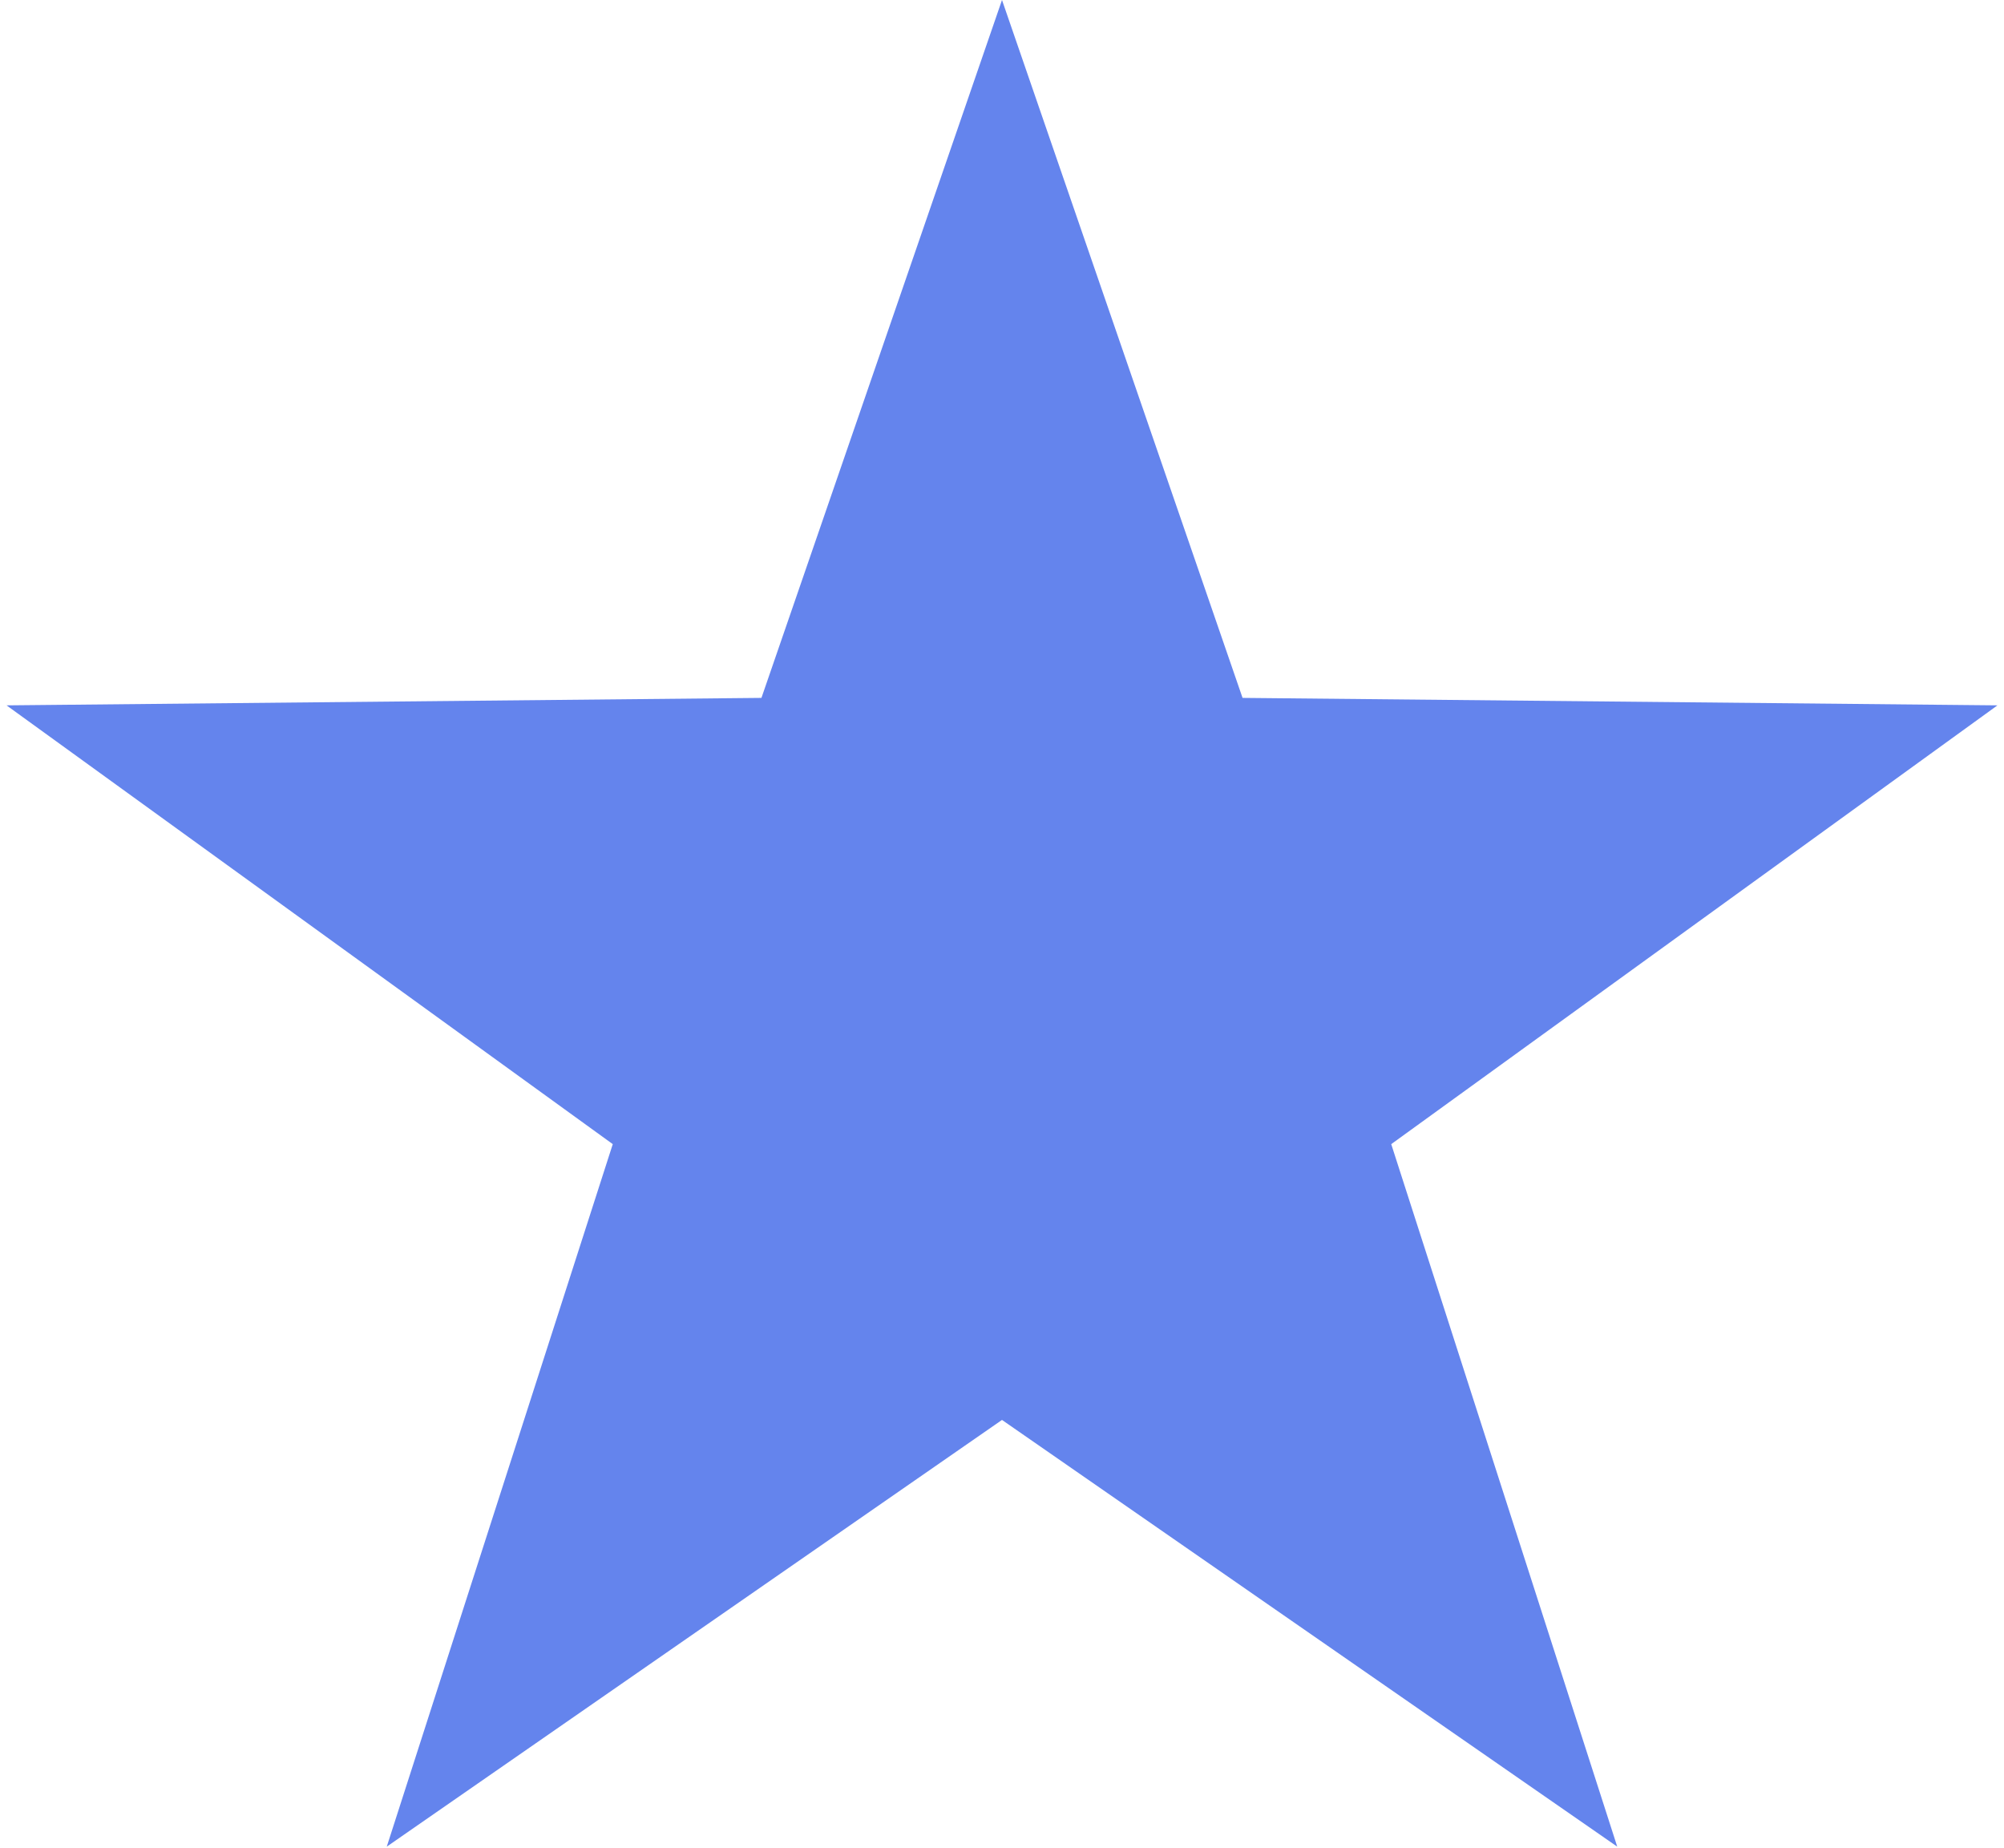
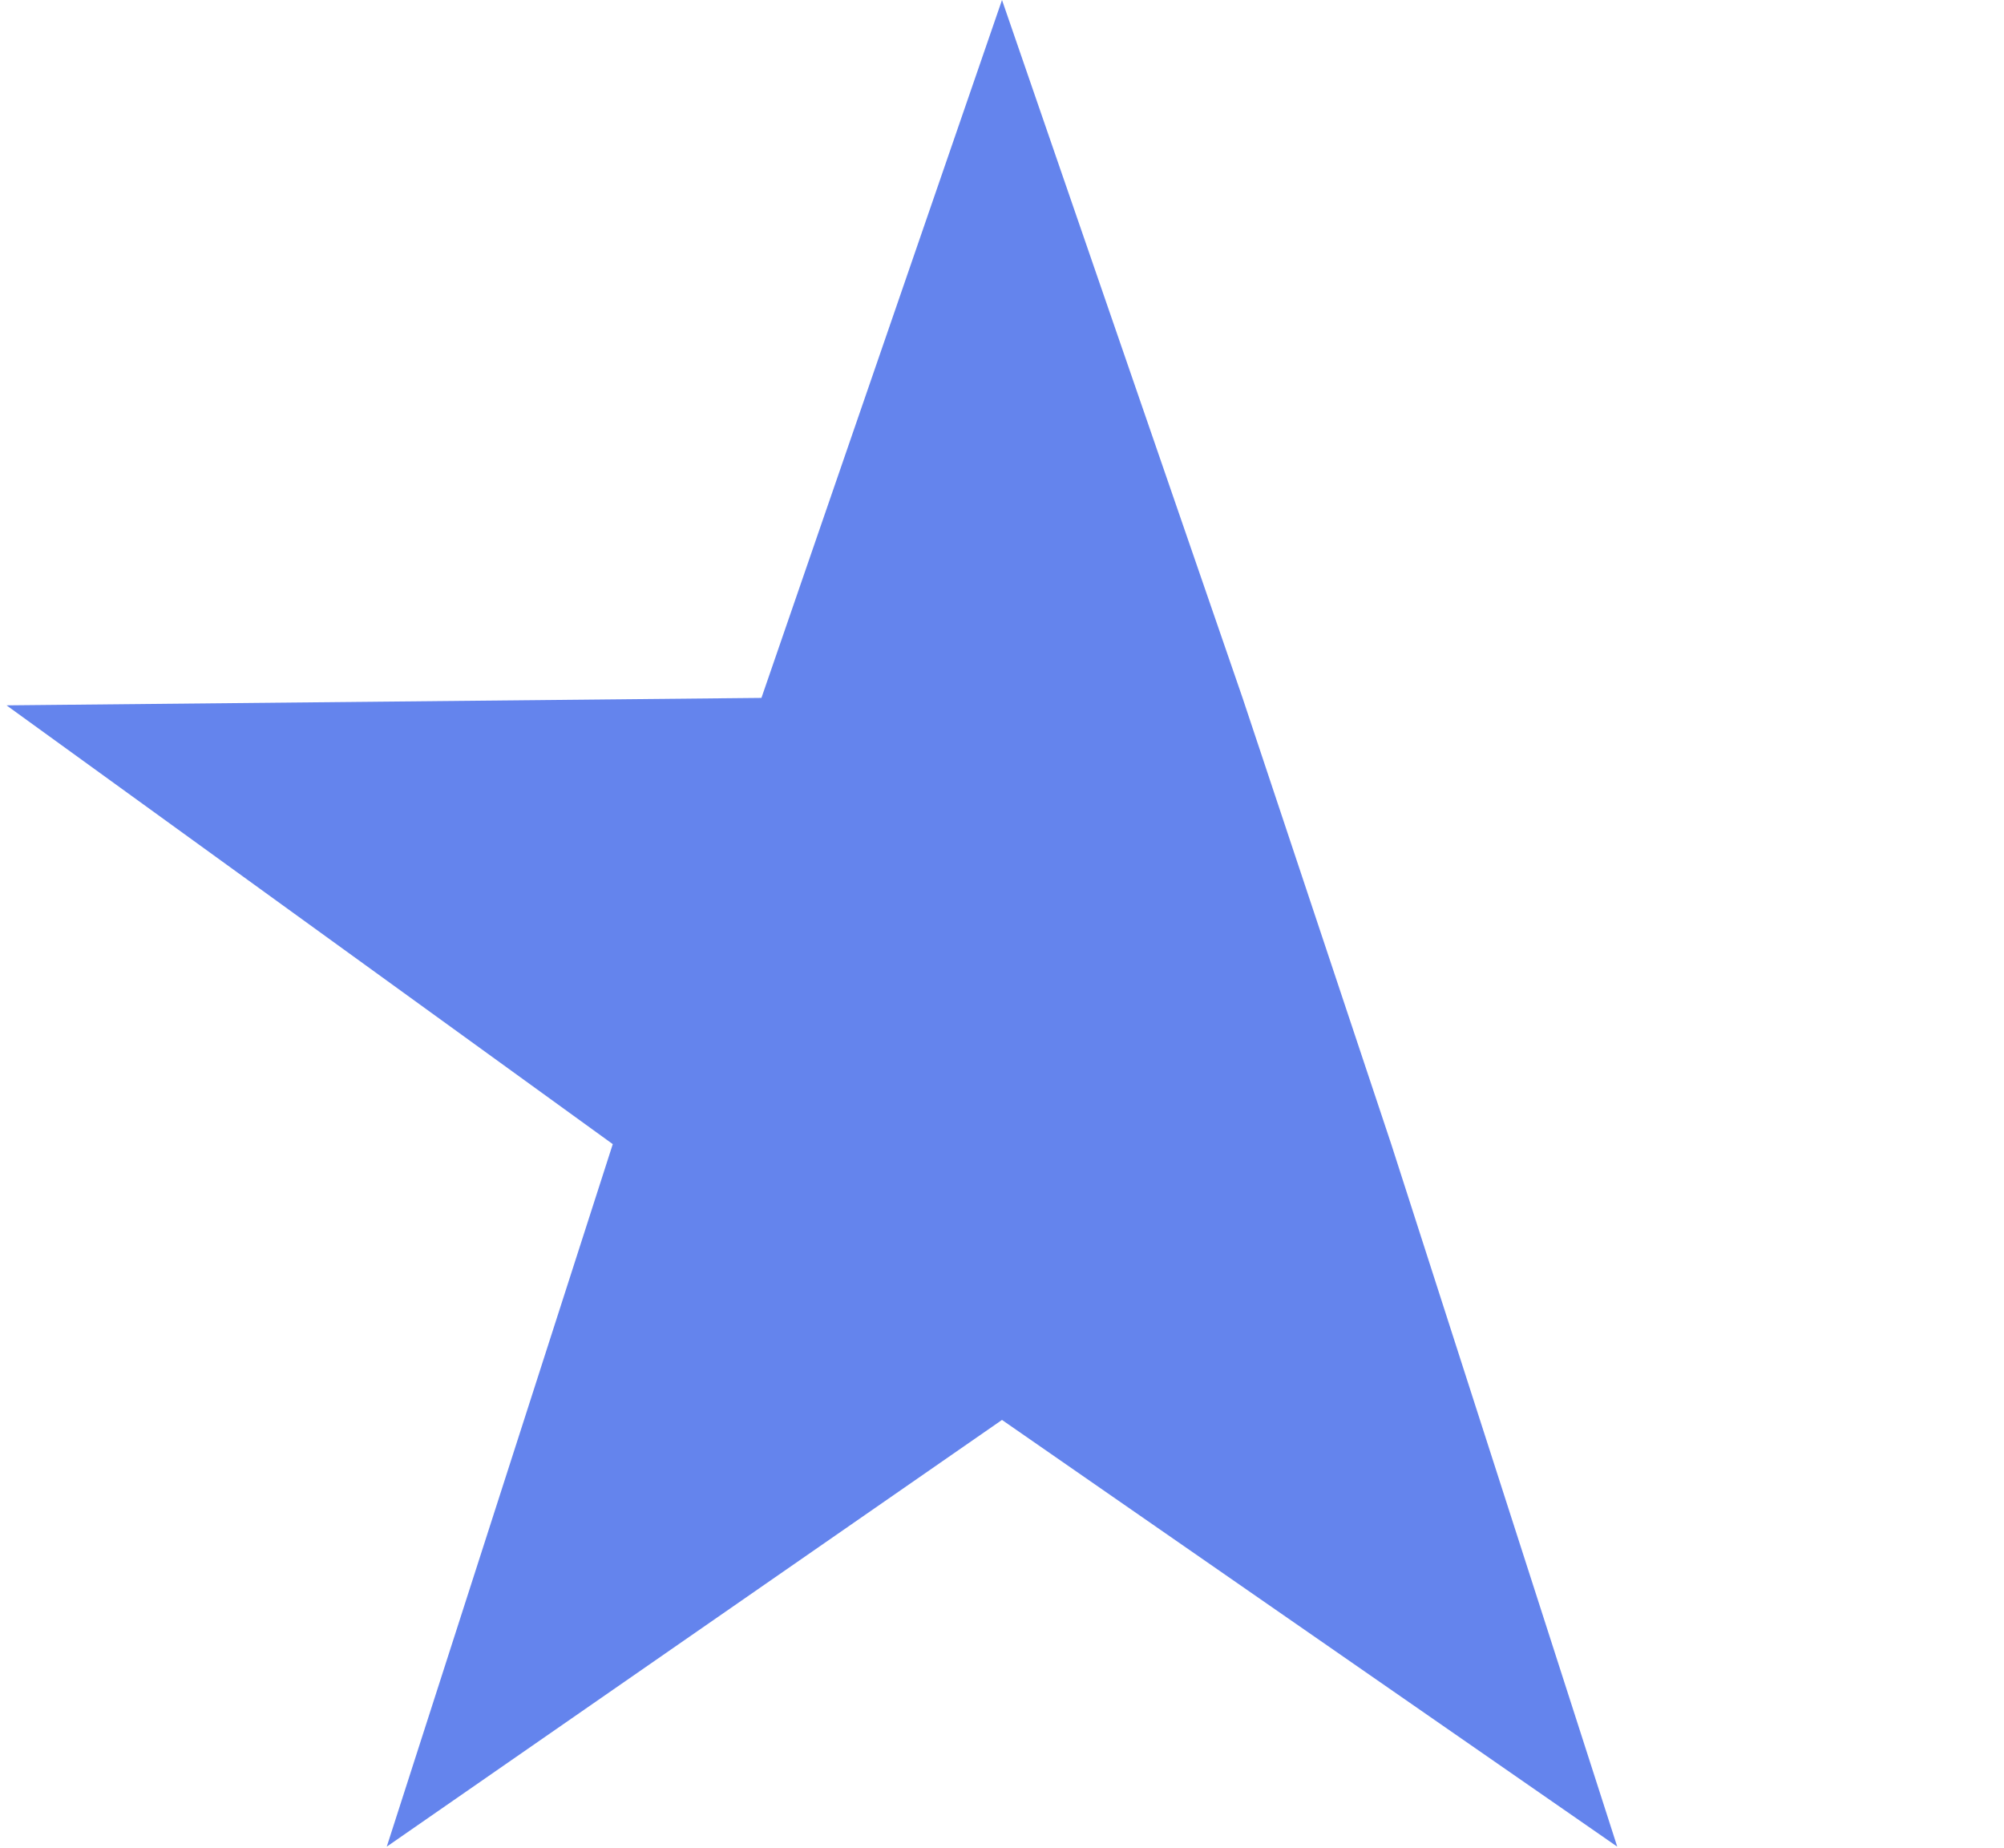
<svg xmlns="http://www.w3.org/2000/svg" width="269" height="248" viewBox="0 0 269 248" fill="none">
-   <path d="M134.5 0L166.79 93.663L268.123 94.665L186.747 153.553L217.084 247.835L134.5 190.567L51.916 247.835L82.253 153.553L0.877 94.665L102.21 93.663L134.5 0Z" fill="#6484ED" />
+   <path d="M134.5 0L166.79 93.663L186.747 153.553L217.084 247.835L134.5 190.567L51.916 247.835L82.253 153.553L0.877 94.665L102.21 93.663L134.5 0Z" fill="#6484ED" />
</svg>